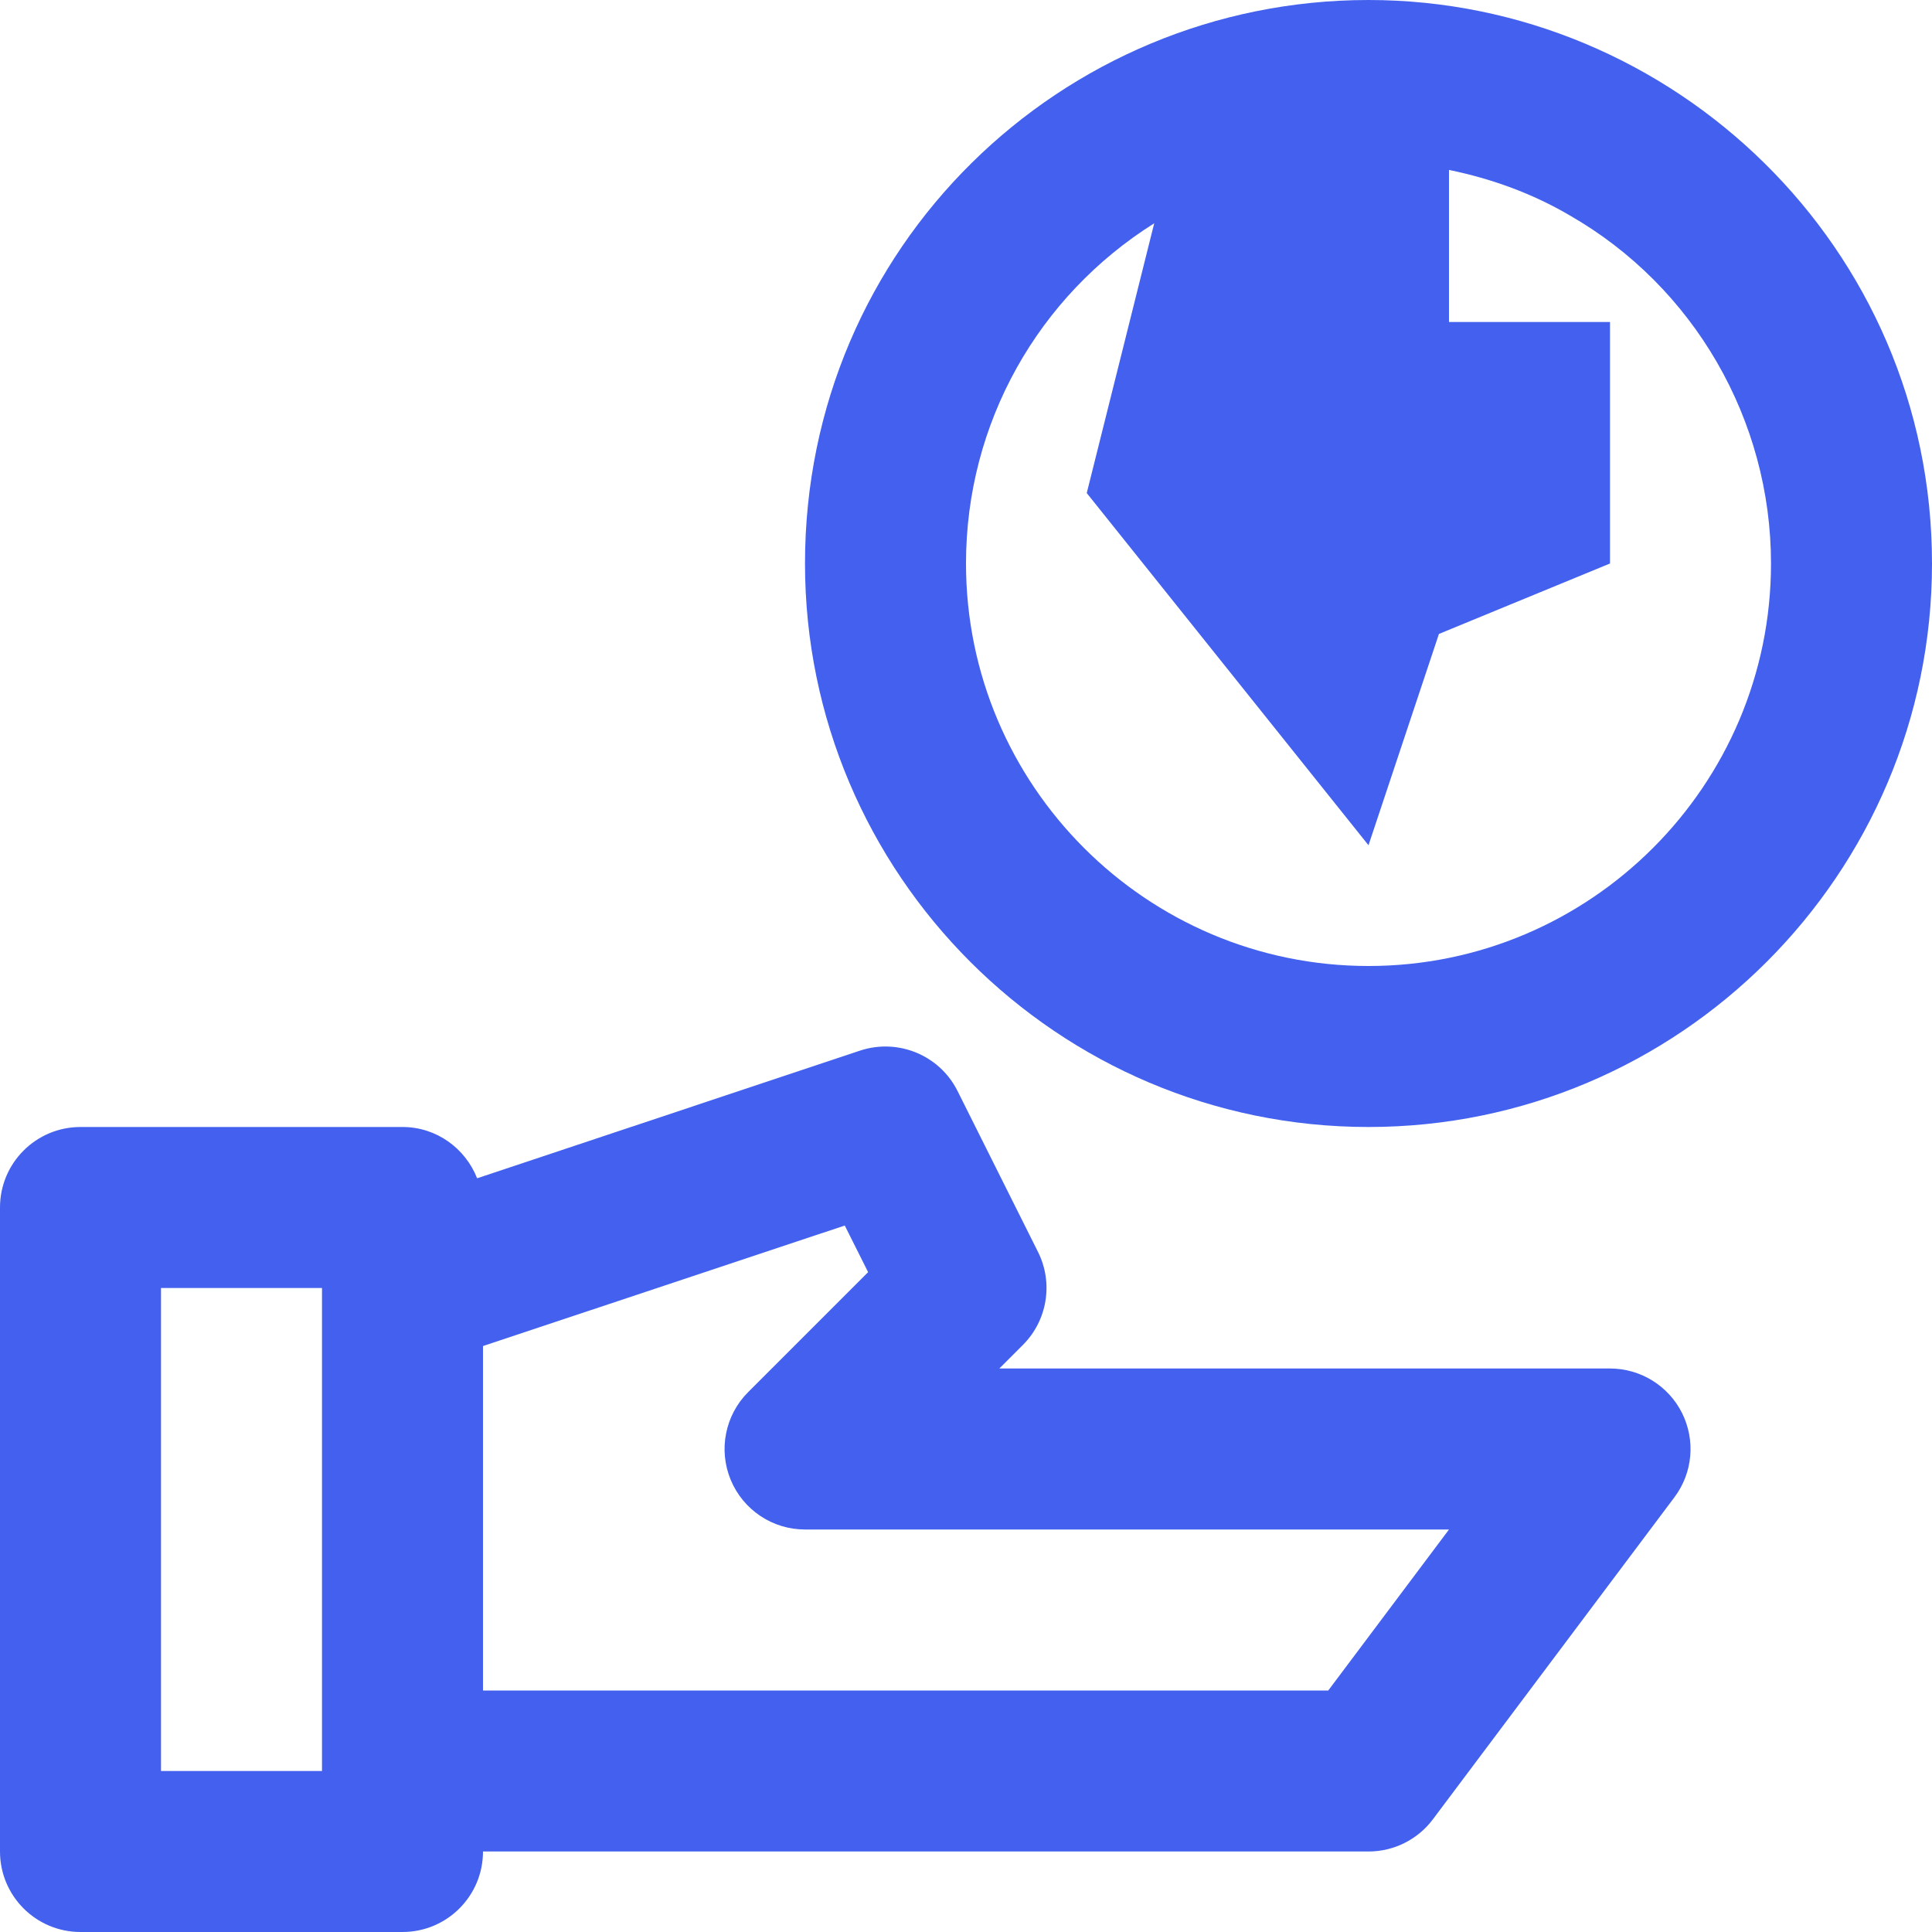
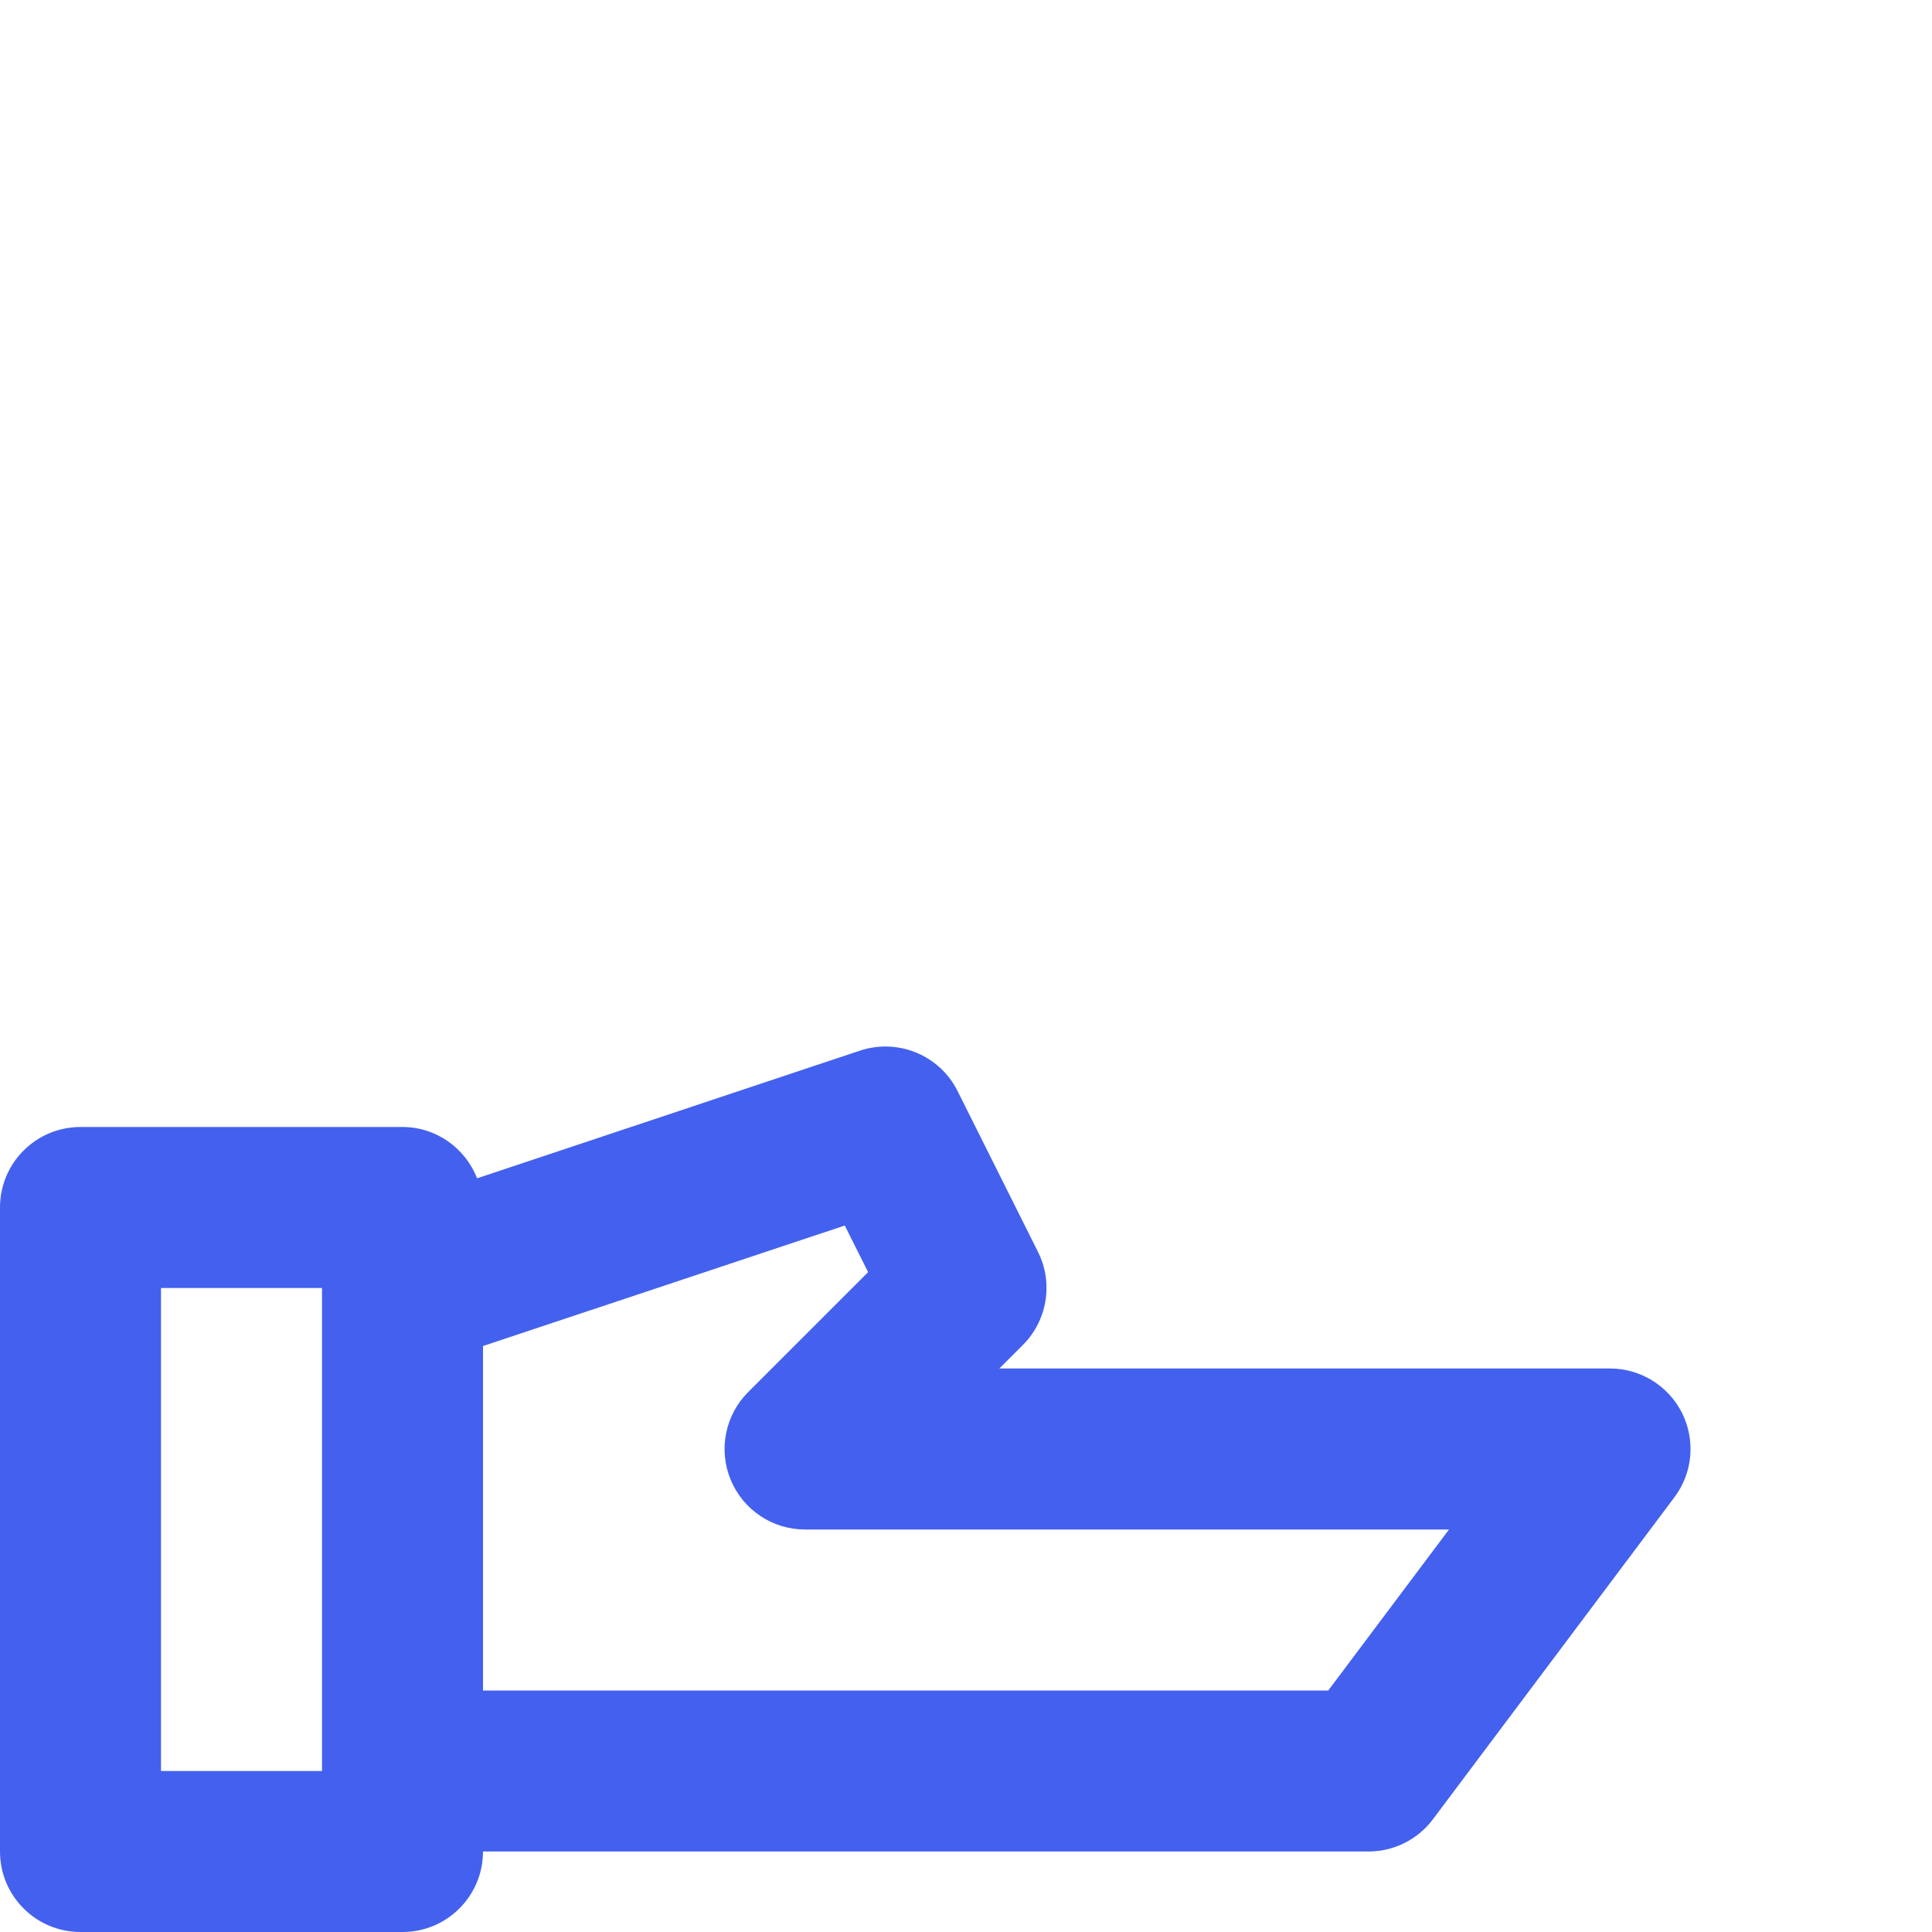
<svg xmlns="http://www.w3.org/2000/svg" width="24" height="24" viewBox="0 0 24 24" fill="none">
  <path d="M20 17H12.414L12.707 16.707C13.011 16.403 13.087 15.938 12.895 15.553L11.895 13.553C11.673 13.108 11.156 12.895 10.684 13.051L5.927 14.637C5.781 14.266 5.423 14 5 14H1C0.448 14 0 14.447 0 15V23C0 23.553 0.448 24 1 24H5C5.552 24 6 23.553 6 23H17C17.315 23 17.611 22.852 17.8 22.6L20.8 18.6C21.028 18.297 21.064 17.892 20.895 17.553C20.725 17.214 20.379 17 20 17ZM2 22V16H4V22H2ZM16.5 21H6V16.721L10.494 15.224L10.784 15.803L9.294 17.293C9.008 17.579 8.922 18.009 9.077 18.383C9.232 18.757 9.596 19 10 19H18L16.5 21Z" fill="#4361EE" />
-   <path d="M17 0C13.186 0 10 3.066 10 7C10 10.86 13.14 14 17 14C20.86 14 24 10.86 24 7C24 3.07 20.782 0 17 0ZM17 12C14.243 12 12 9.757 12 7C12 5.253 12.899 3.678 14.338 2.774L13.5 6.125L17 10.5L17.875 7.875L20 7V4H18V2.111C18.527 2.219 19.036 2.403 19.502 2.677C21.043 3.561 22 5.217 22 7C22 9.757 19.757 12 17 12Z" fill="#4361EE" />
</svg>